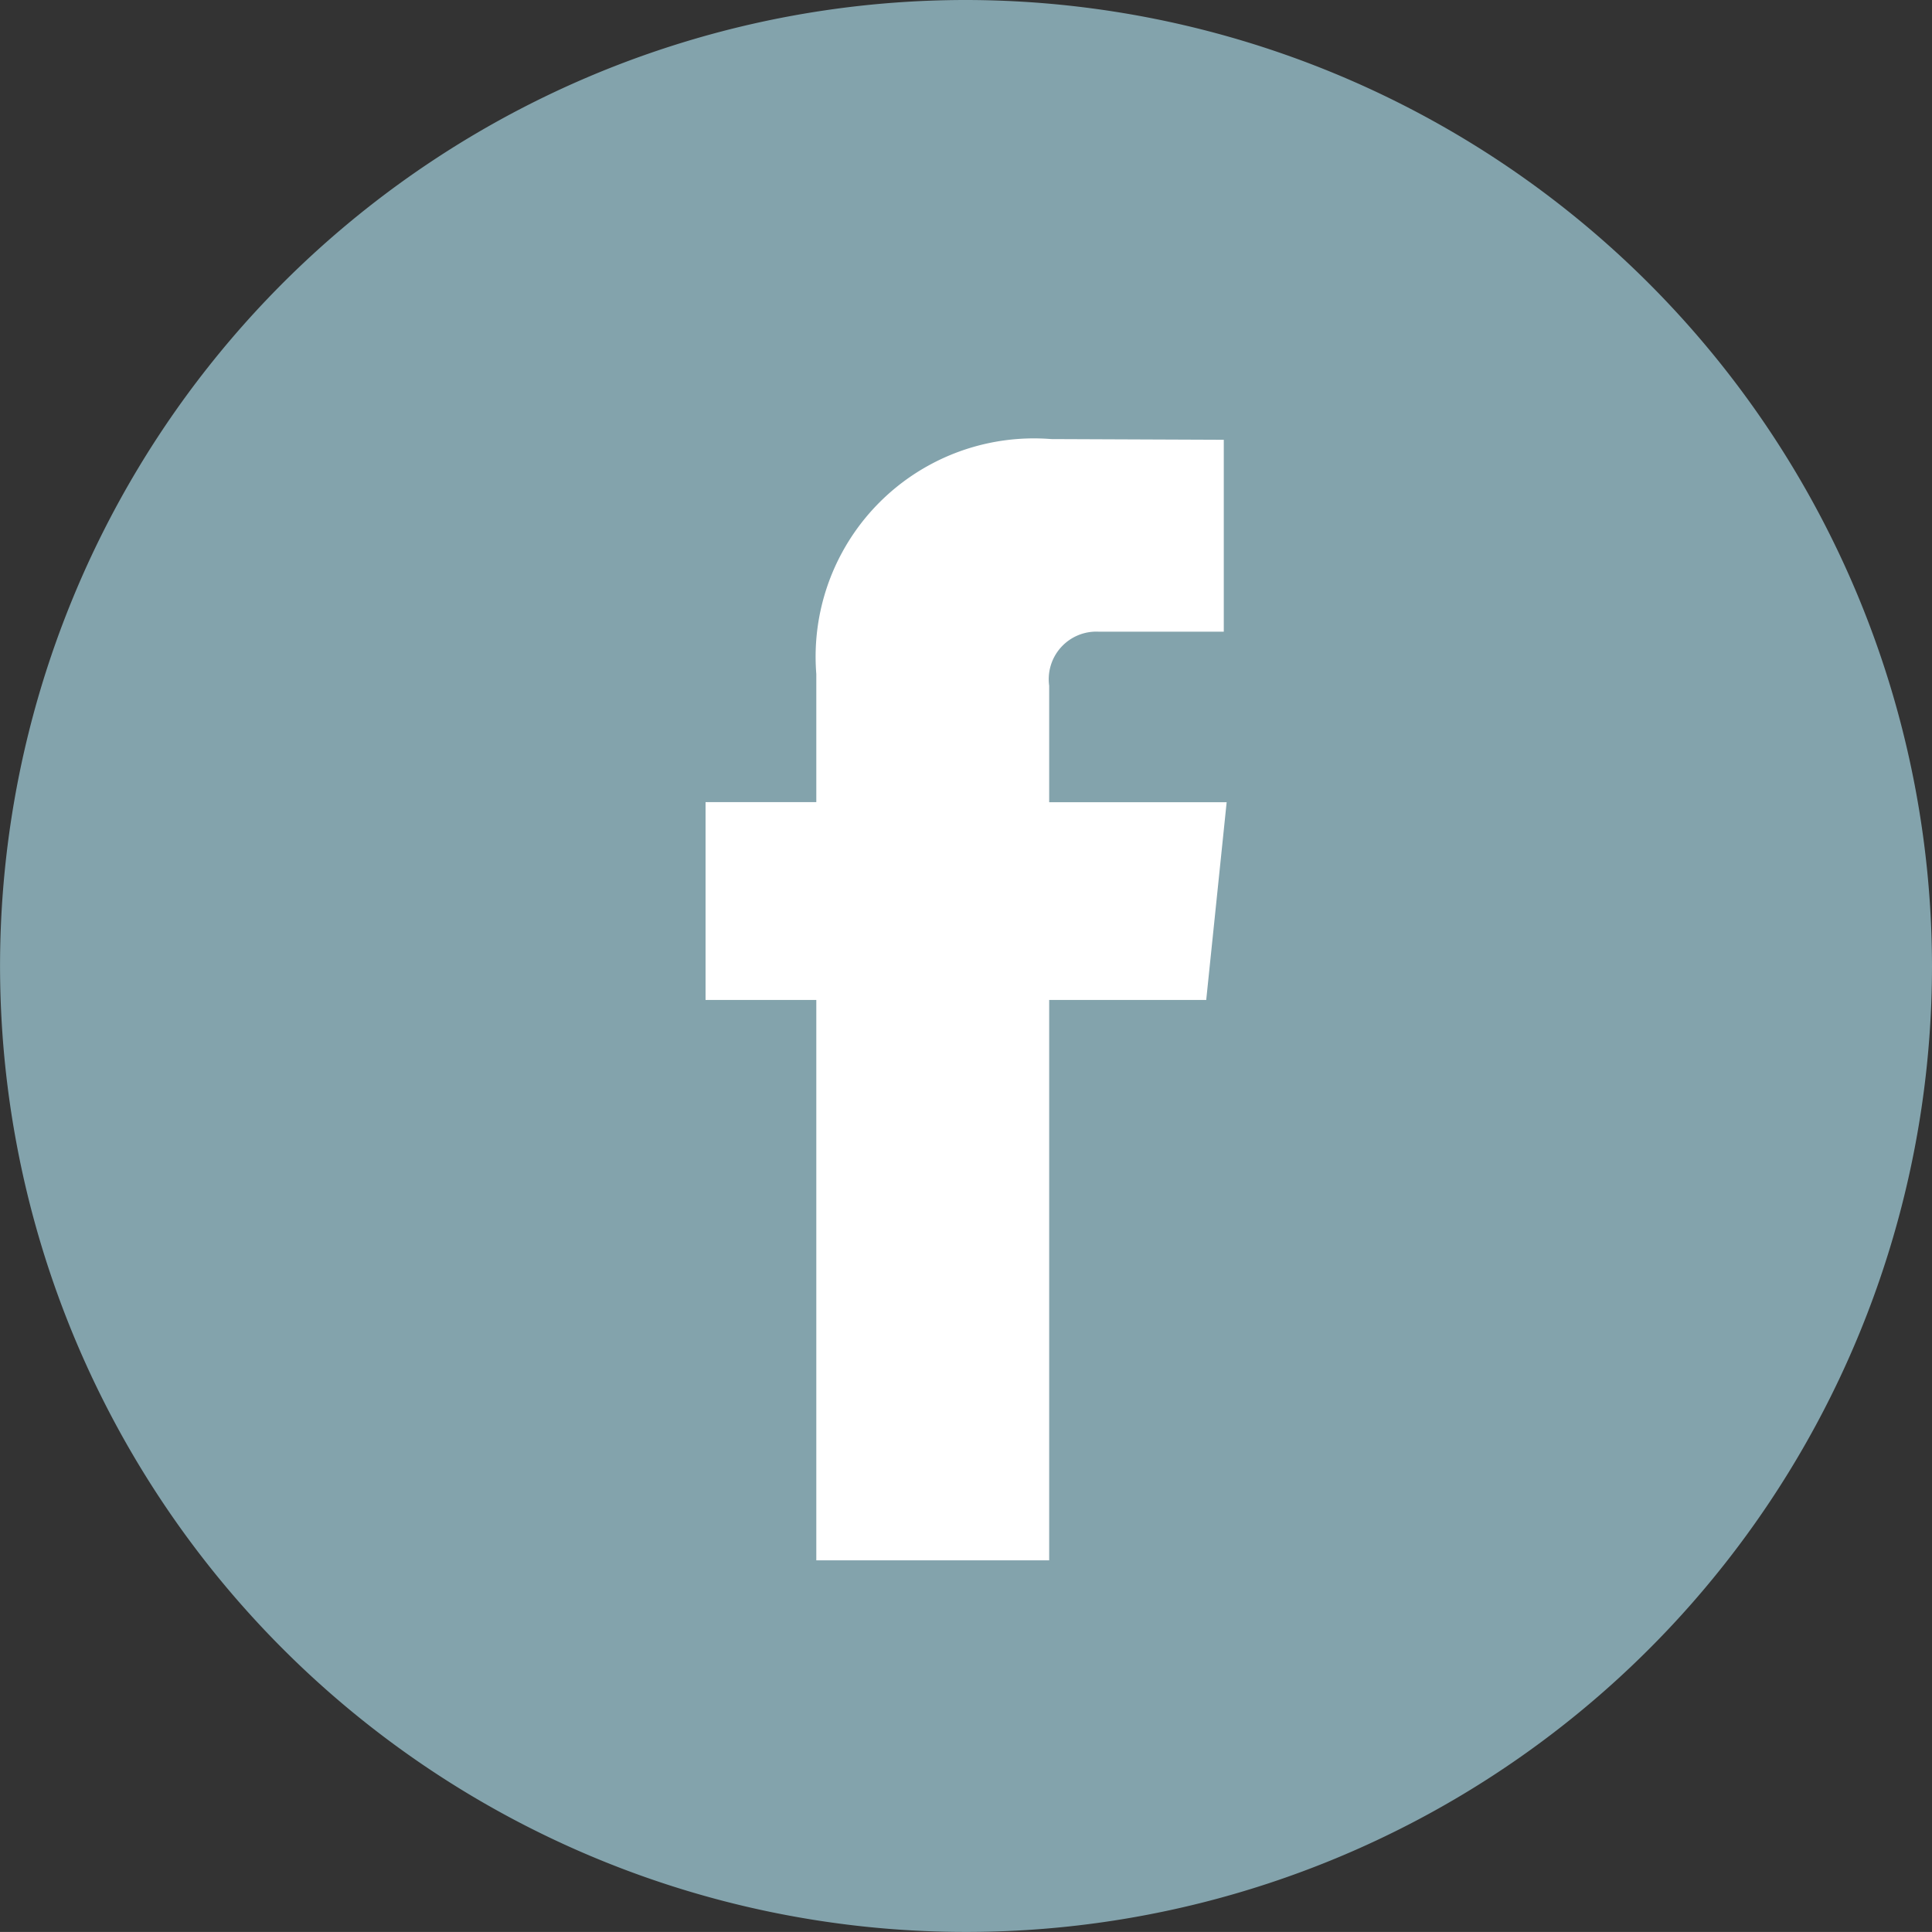
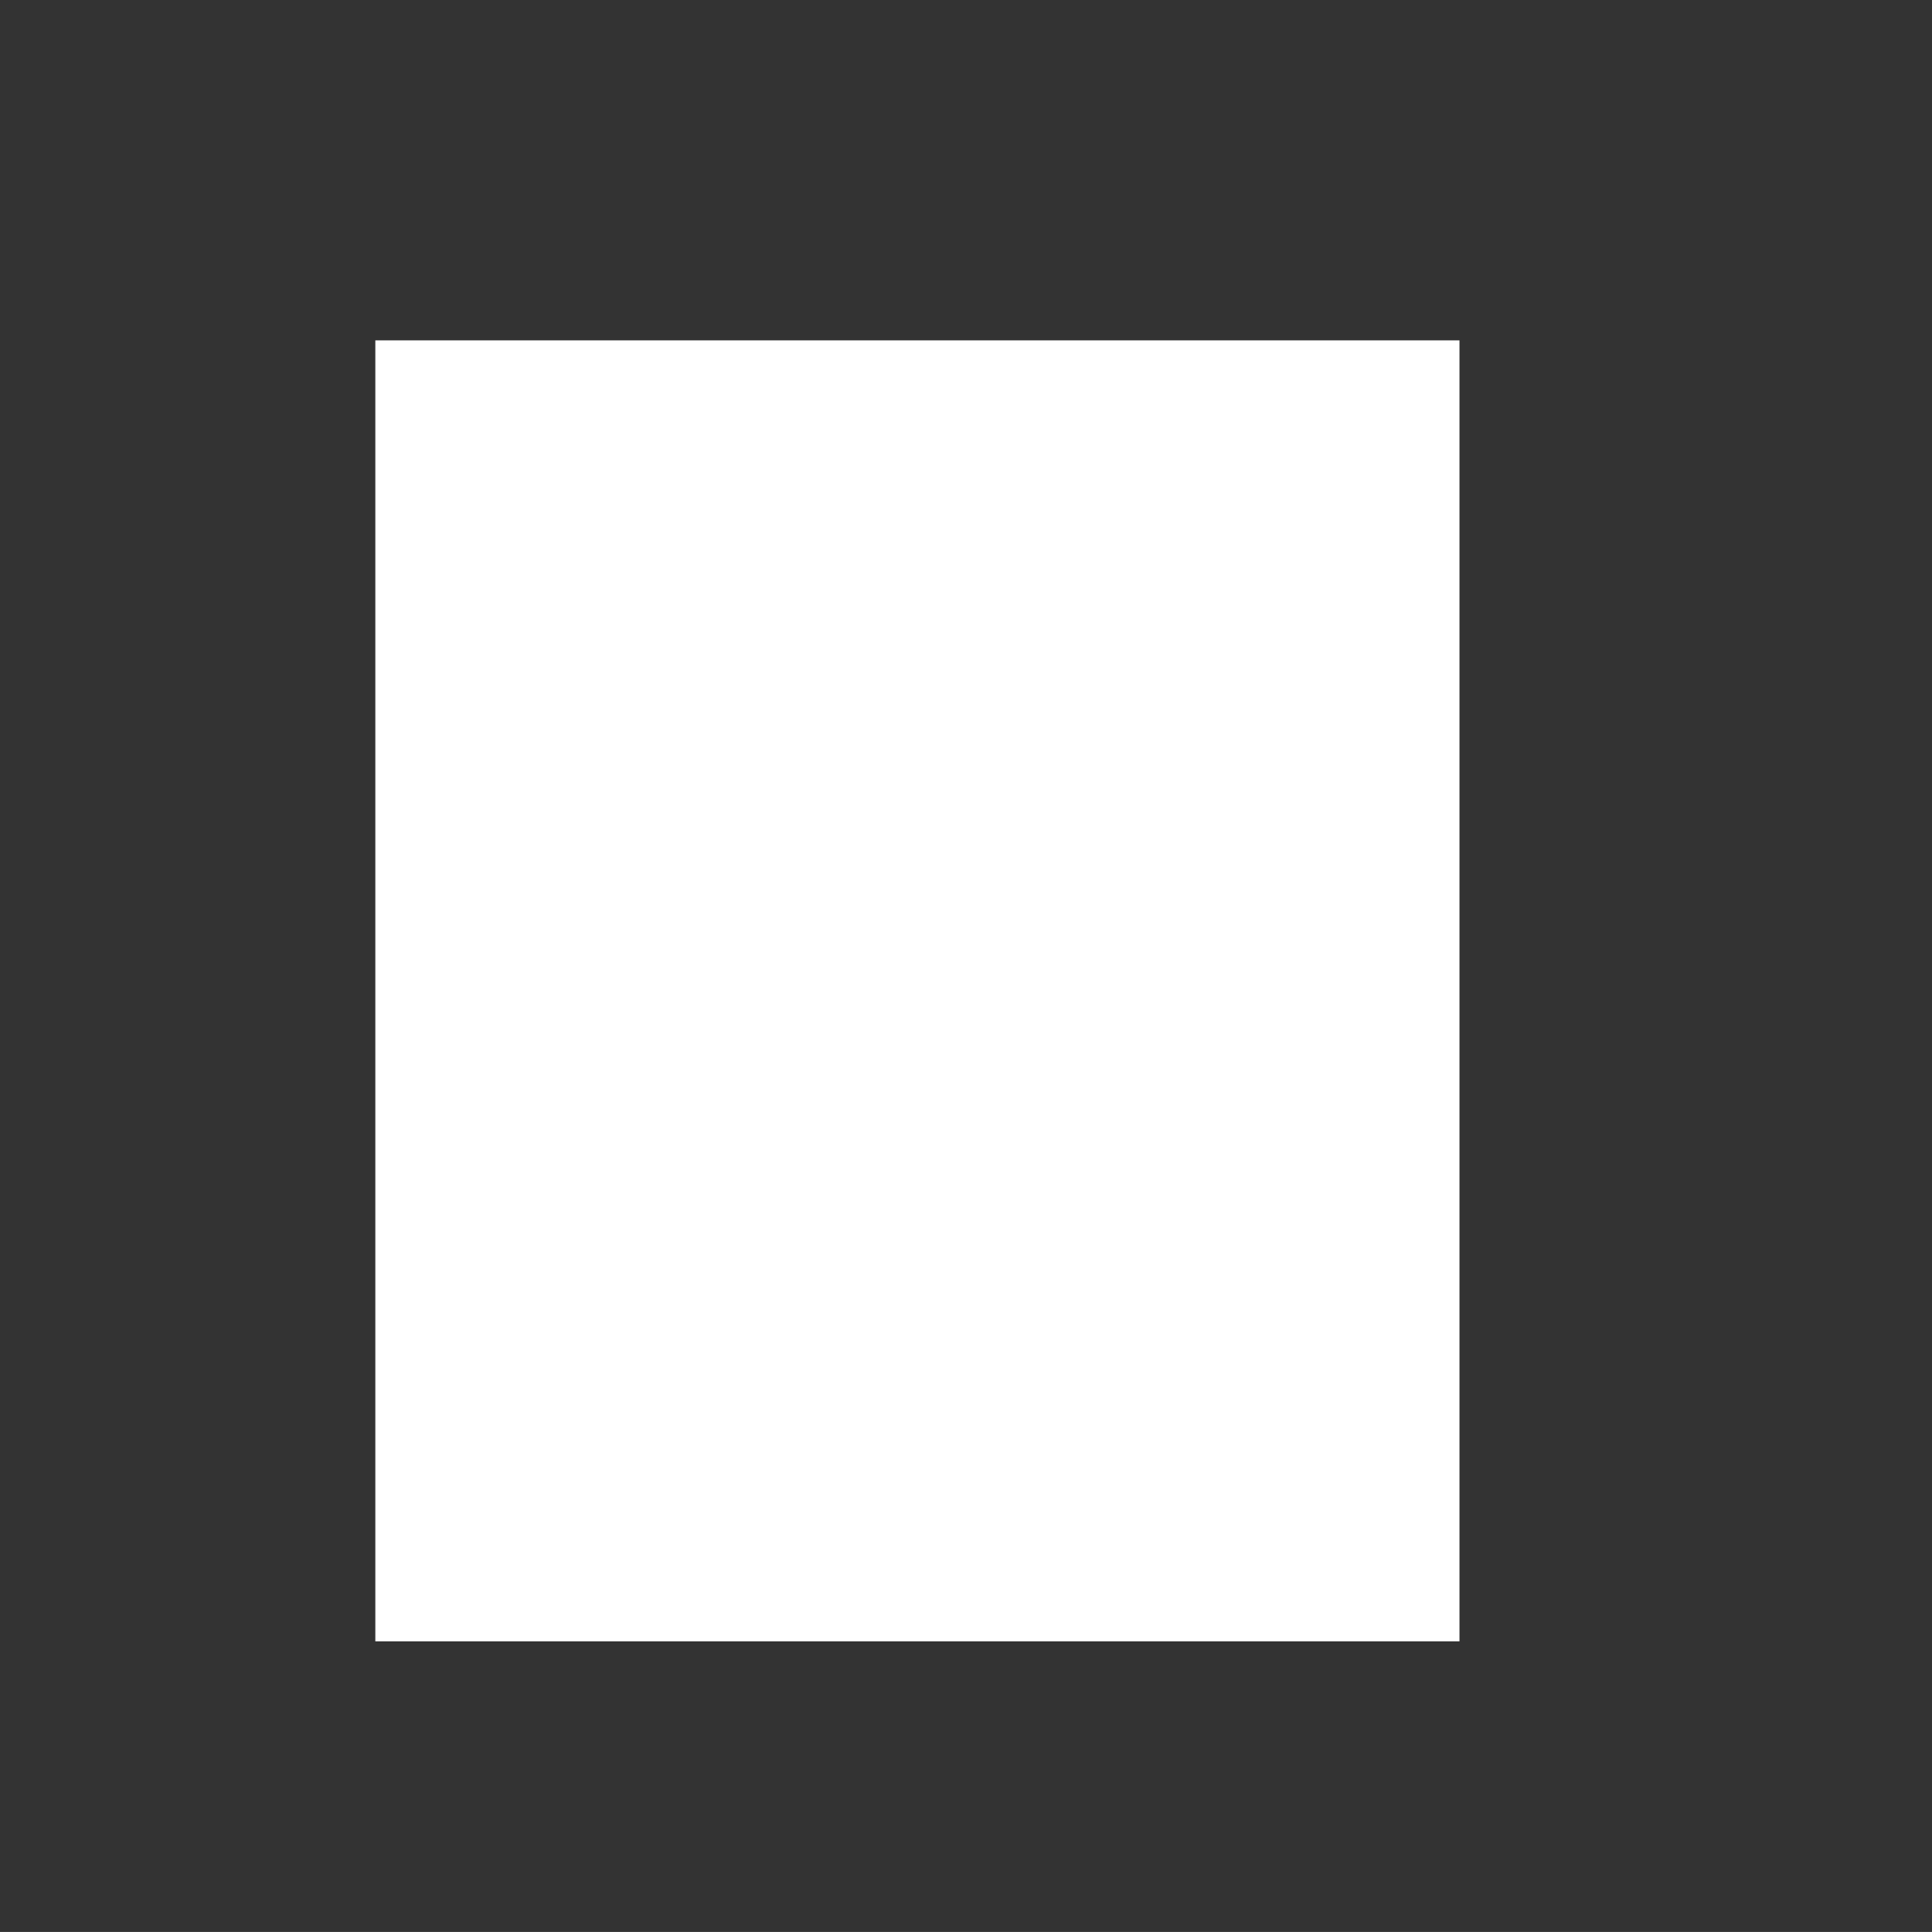
<svg xmlns="http://www.w3.org/2000/svg" viewBox="0 0 35.641 35.64">
  <rect x="0" y="0" width="35.641" height="35.64" fill="#333333" stroke="none" />
  <defs>
    <style>.cls-1{fill:#fff;}.cls-2{fill:#83a3ac;}</style>
  </defs>
  <title>facebook_icon</title>
  <g id="レイヤー_2" data-name="レイヤー 2">
    <g id="レイヤー_1-2" data-name="レイヤー 1">
      <rect class="cls-1" x="6.924" y="6.279" width="20" height="24" />
-       <path class="cls-2" d="M17.818,0A17.82,17.82,0,1,0,35.641,17.821,17.842,17.842,0,0,0,17.818,0Zm4.434,18.447H19.355V28.785h-4.296V18.447h-2.043V14.797h2.043V12.434a4.027,4.027,0,0,1,4.334-4.334l3.183.013v3.54H20.267a.878.878,0,0,0-.912.997v2.149h3.274Zm0,0" />
    </g>
  </g>
</svg>